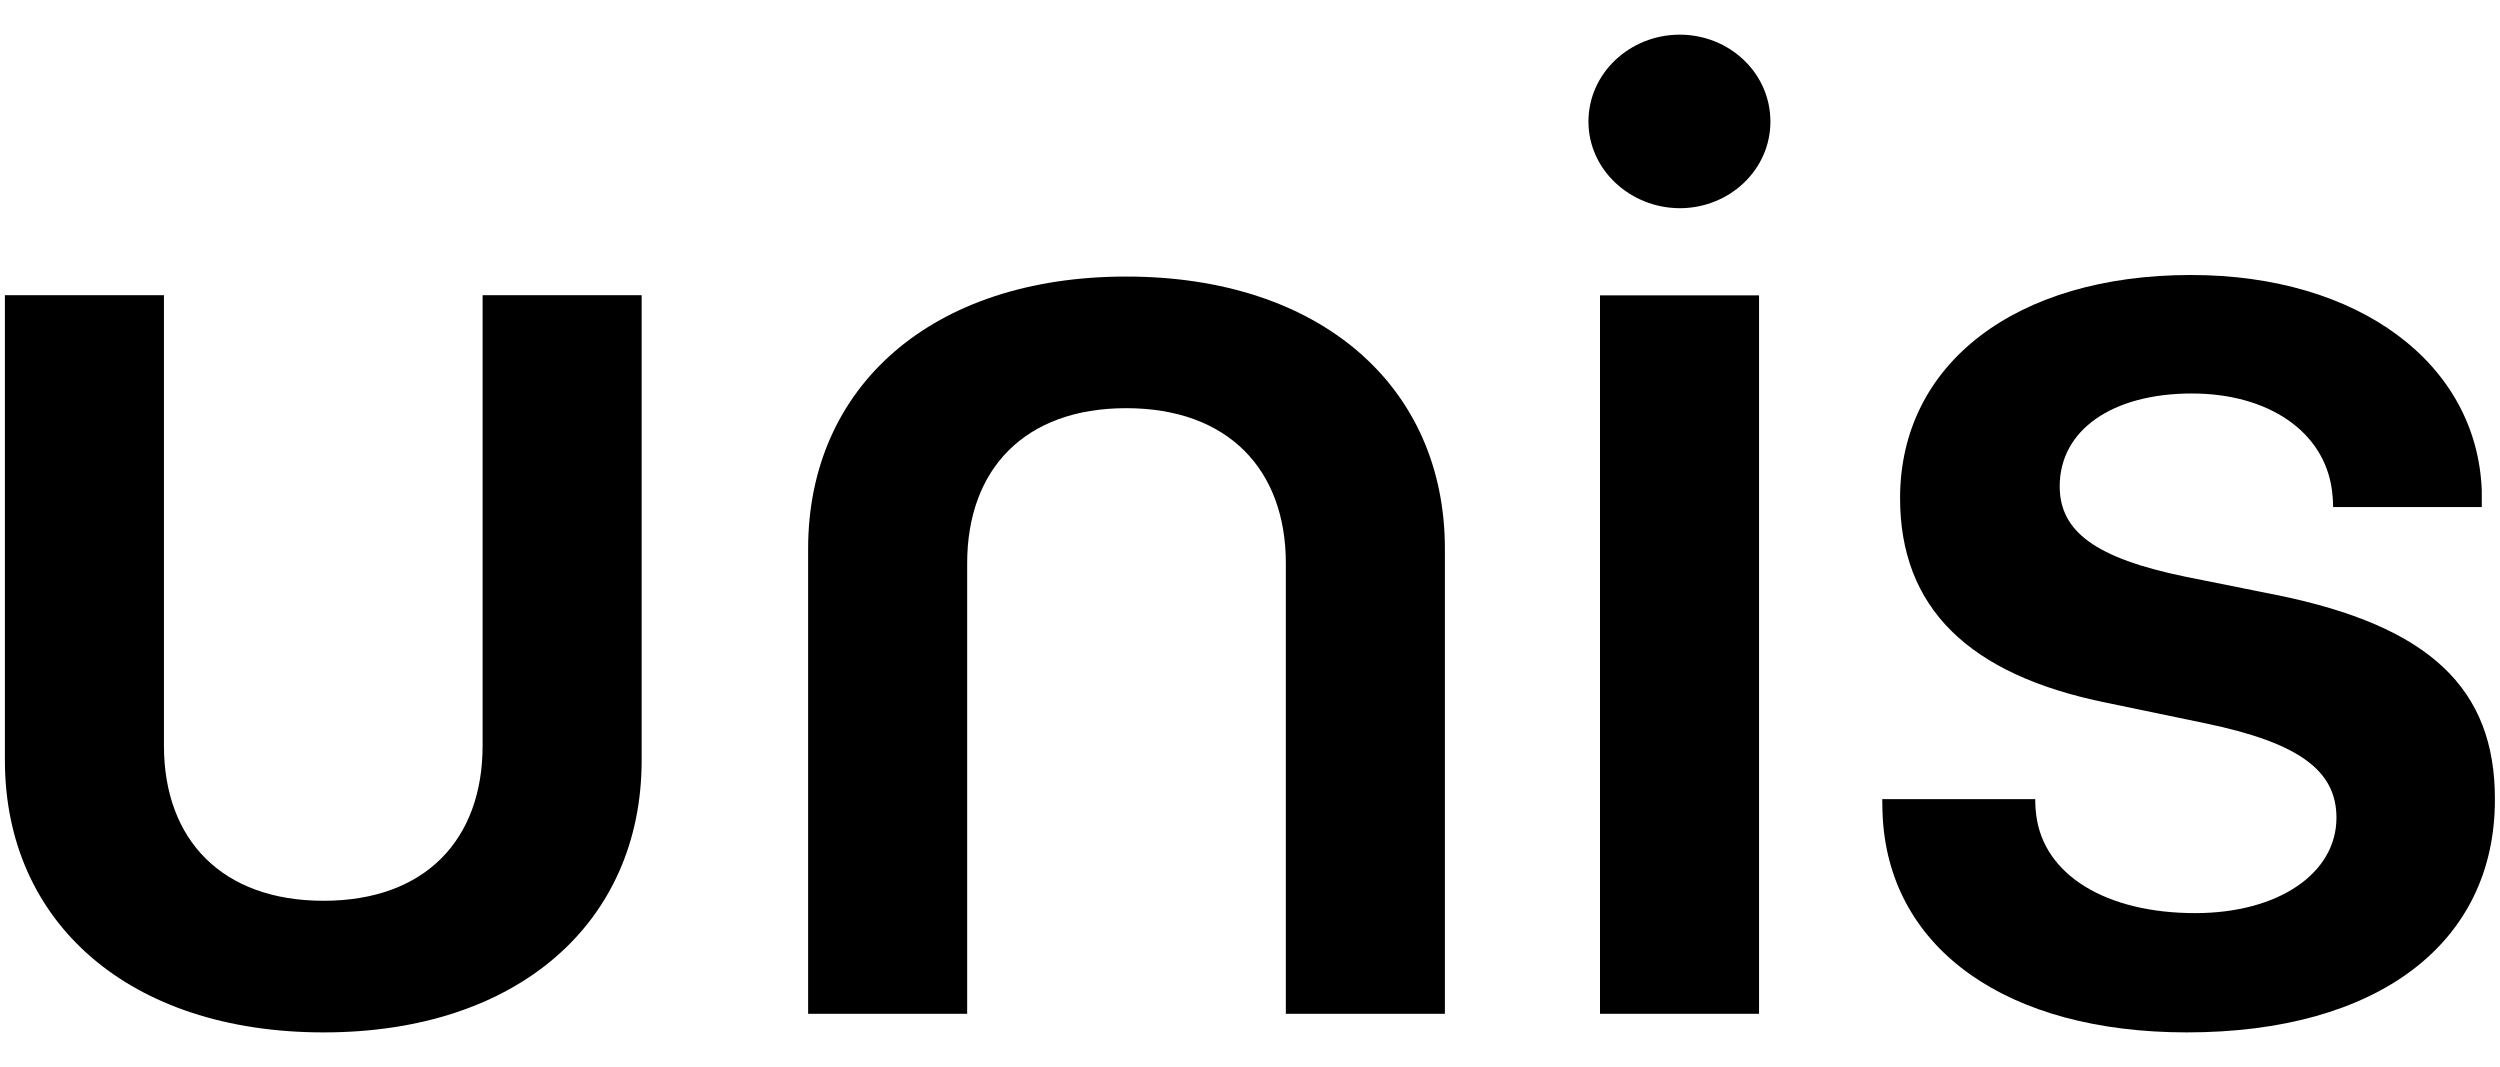
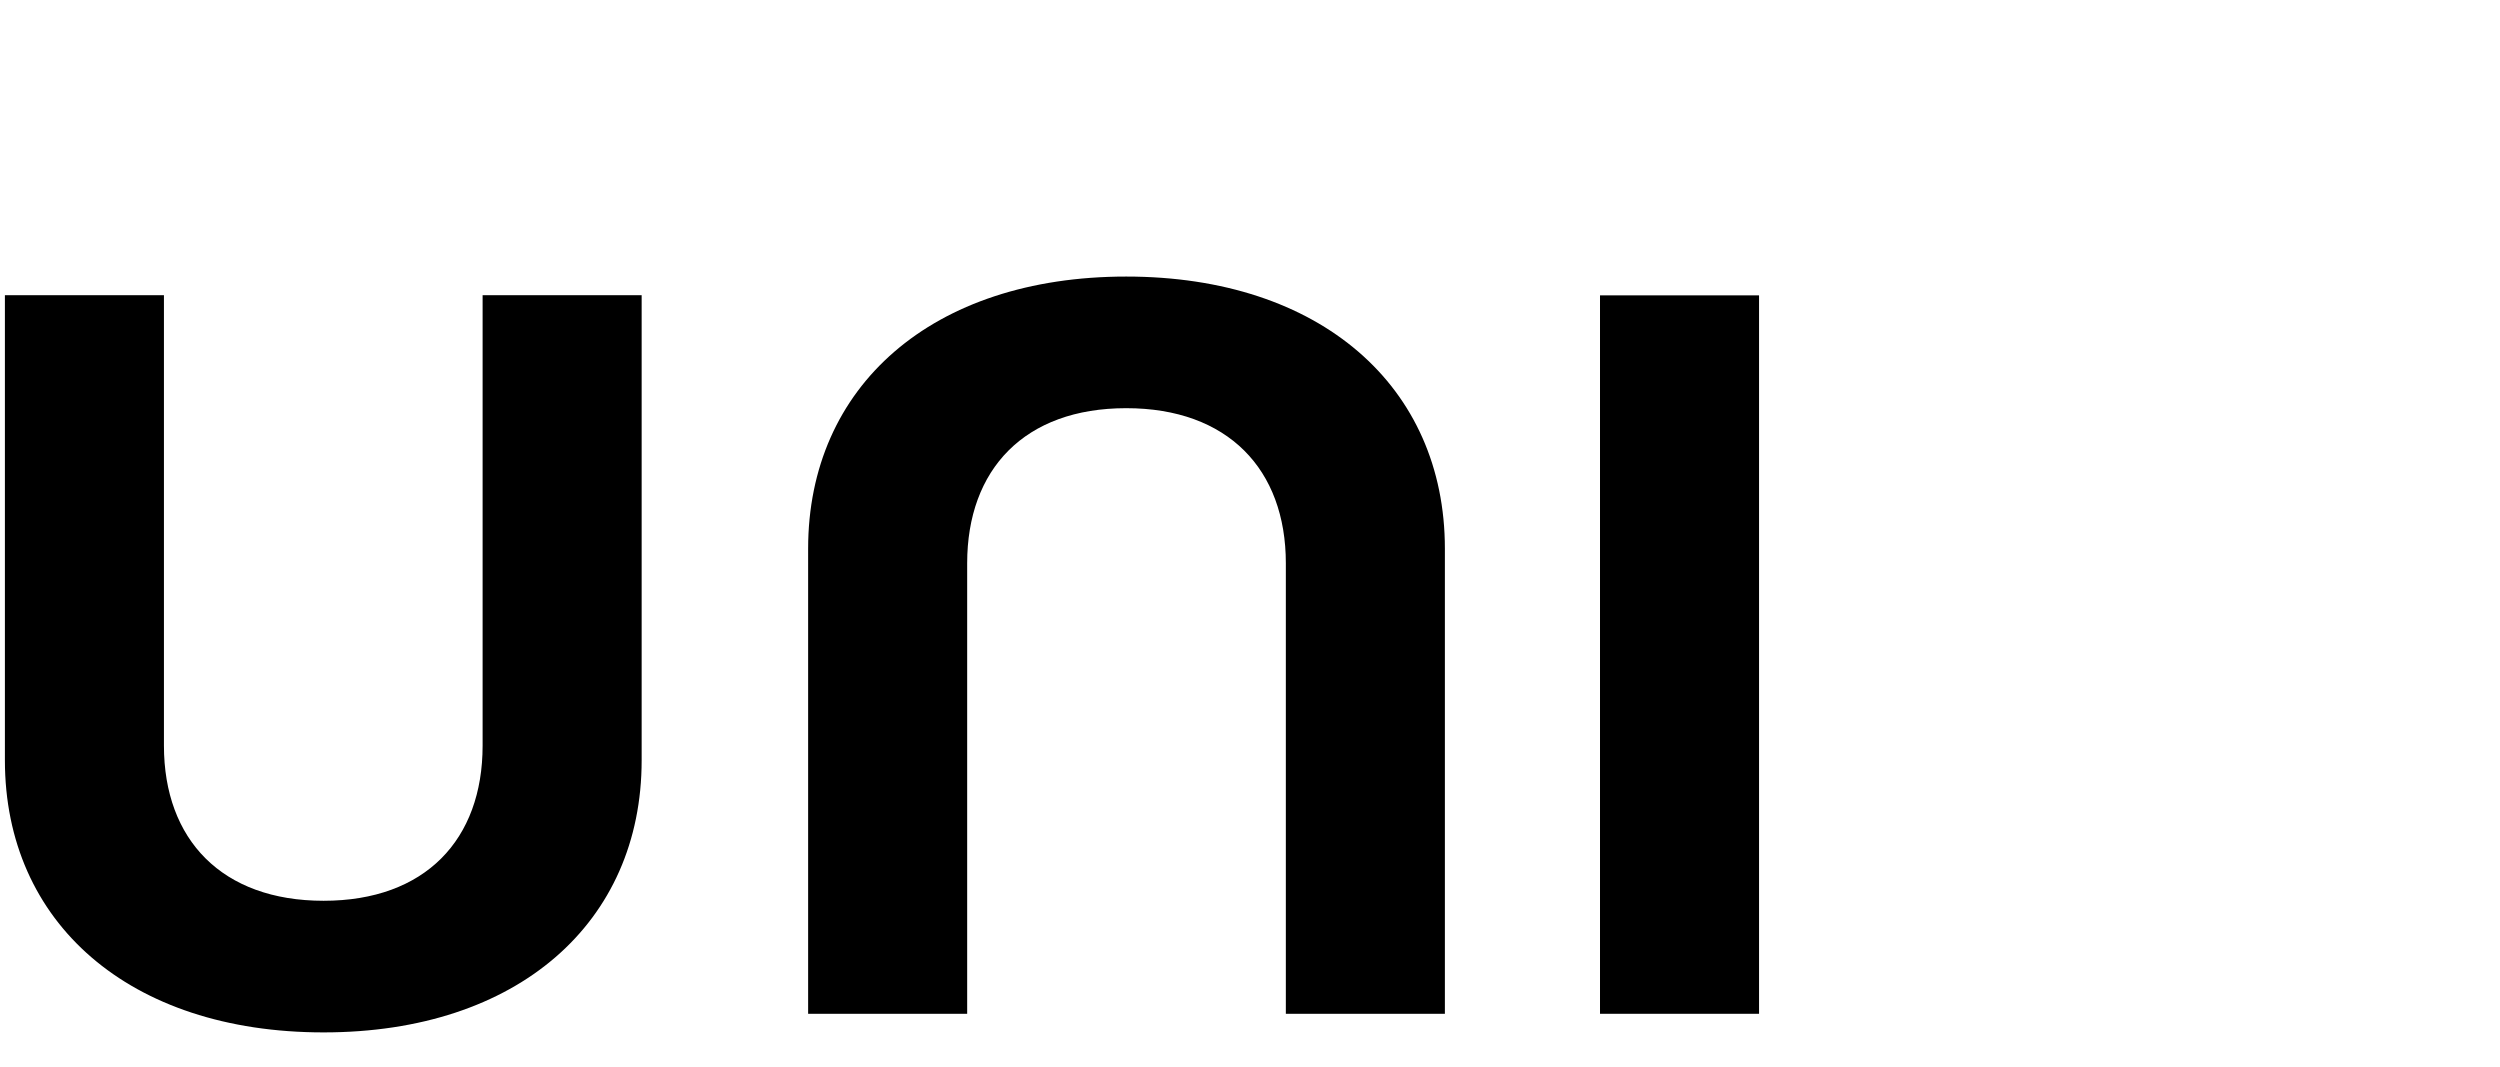
<svg xmlns="http://www.w3.org/2000/svg" version="1.1" id="Layer_1" x="0px" y="0px" viewBox="0 0 127.64 54.47" style="enable-background:new 0 0 127.64 54.47;" xml:space="preserve">
  <g>
    <g>
      <path d="M8.37,38.07c0,4.8,2.96,7.92,8.15,7.92c5.19,0,8.12-3.12,8.12-7.92v-23h8.12v23.75c0,8.28-6.32,13.89-16.24,13.89    c-9.93,0-16.27-5.61-16.27-13.89V15.07h8.12V38.07z" />
      <path d="M65.65,28.76c0-4.8-2.96-7.92-8.15-7.92c-5.19,0-8.12,3.12-8.12,7.92v23h-8.12V28.01c0-8.28,6.32-13.89,16.24-13.89    c9.92,0,16.27,5.61,16.27,13.89v23.75h-8.12V28.76z" />
      <path d="M81.69,51.76V15.08h8.12v36.68H81.69z" />
-       <path d="M81.1,6.21c0-2.48,2.12-4.44,4.66-4.44c2.54,0,4.63,1.96,4.63,4.44c0,2.46-2.09,4.42-4.63,4.42    C83.22,10.62,81.1,8.66,81.1,6.21z" />
-       <path d="M116.24,30.38l-4.68-0.94c-4.55-0.94-6.4-2.29-6.4-4.61c0-2.88,2.69-4.74,6.75-4.74c3.91,0,6.76,1.95,7.15,4.94    c0.03,0.21,0.06,0.55,0.06,0.86h7.59c0,0,0-0.42,0-0.76v-0.08c-0.24-6.5-6.29-11.01-14.85-11.01c-8.95,0-14.85,4.54-14.85,11.39    c0,5.58,3.47,9.02,10.54,10.45l5.05,1.05c4.76,0.99,6.69,2.4,6.69,4.82c0,2.85-2.98,4.87-7.21,4.87c-4.57,0-7.75-1.96-8.12-5.02    c-0.05-0.37-0.05-0.8-0.05-0.8H96.1l0.01,0.59l0.02,0.44c0.42,6.67,6.38,10.88,15.52,10.88c9.74,0,15.73-4.54,15.73-11.88    C127.4,35.15,124.04,31.96,116.24,30.38z" />
    </g>
  </g>
</svg>